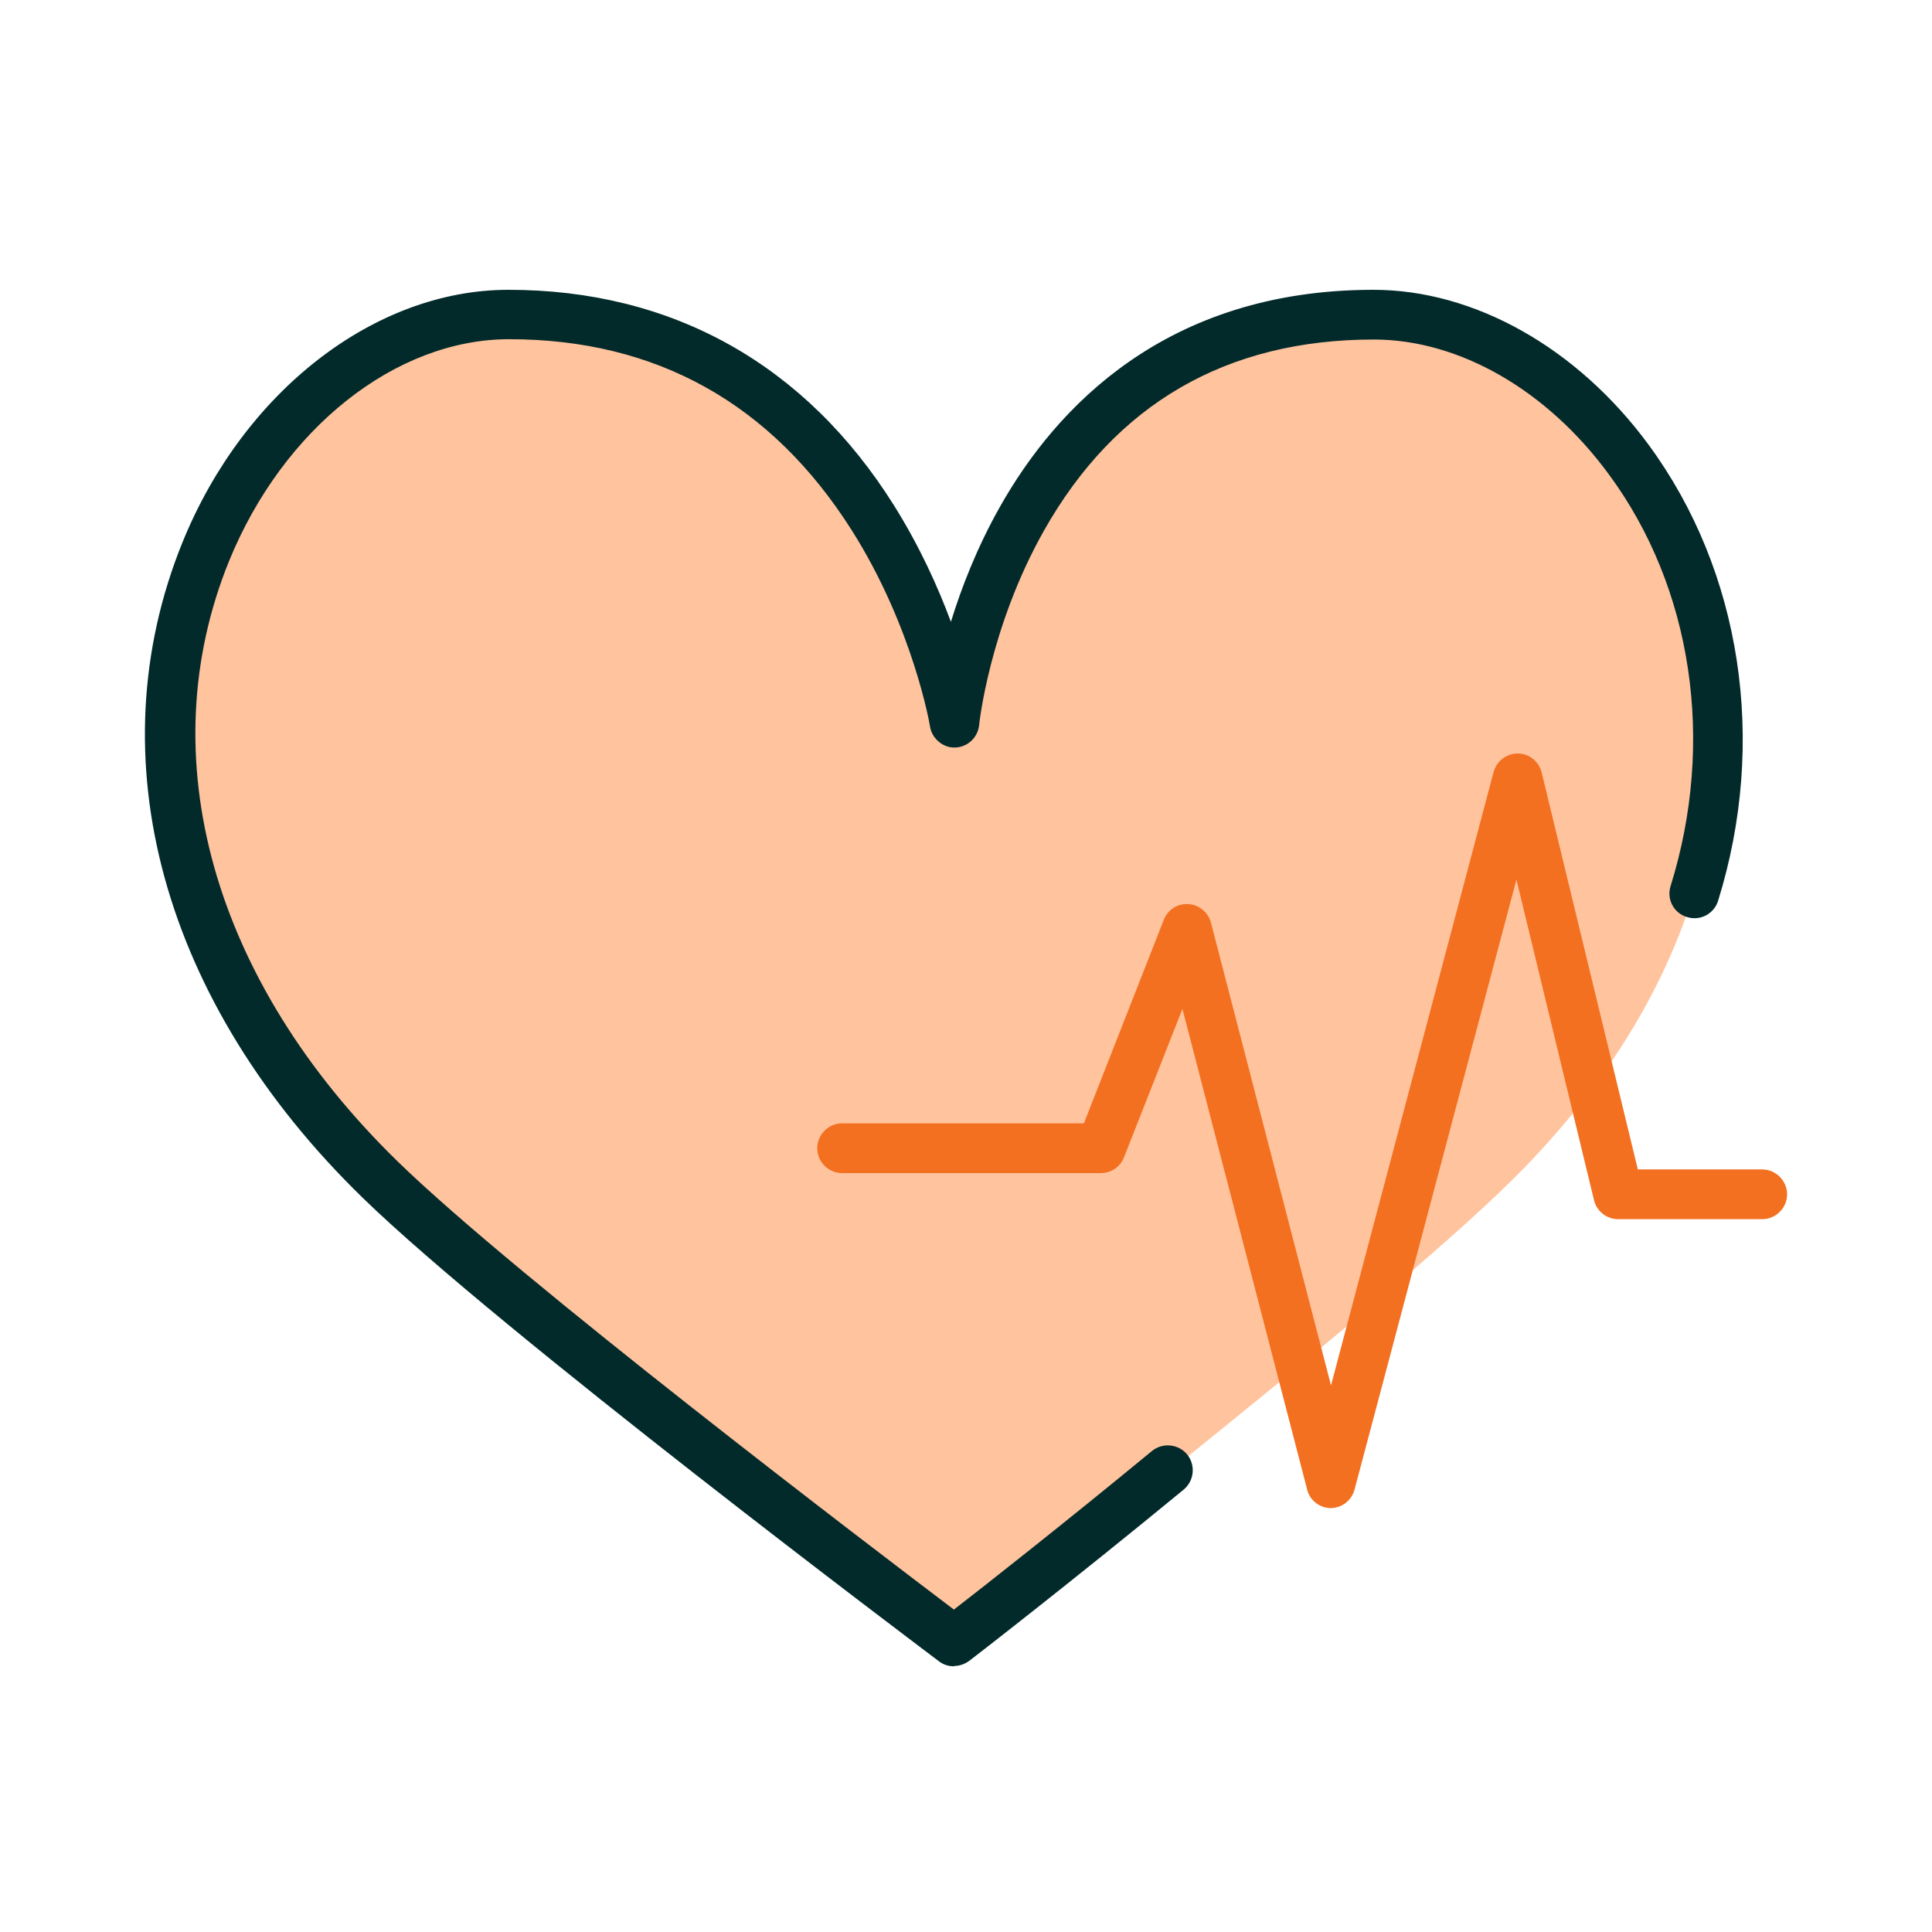
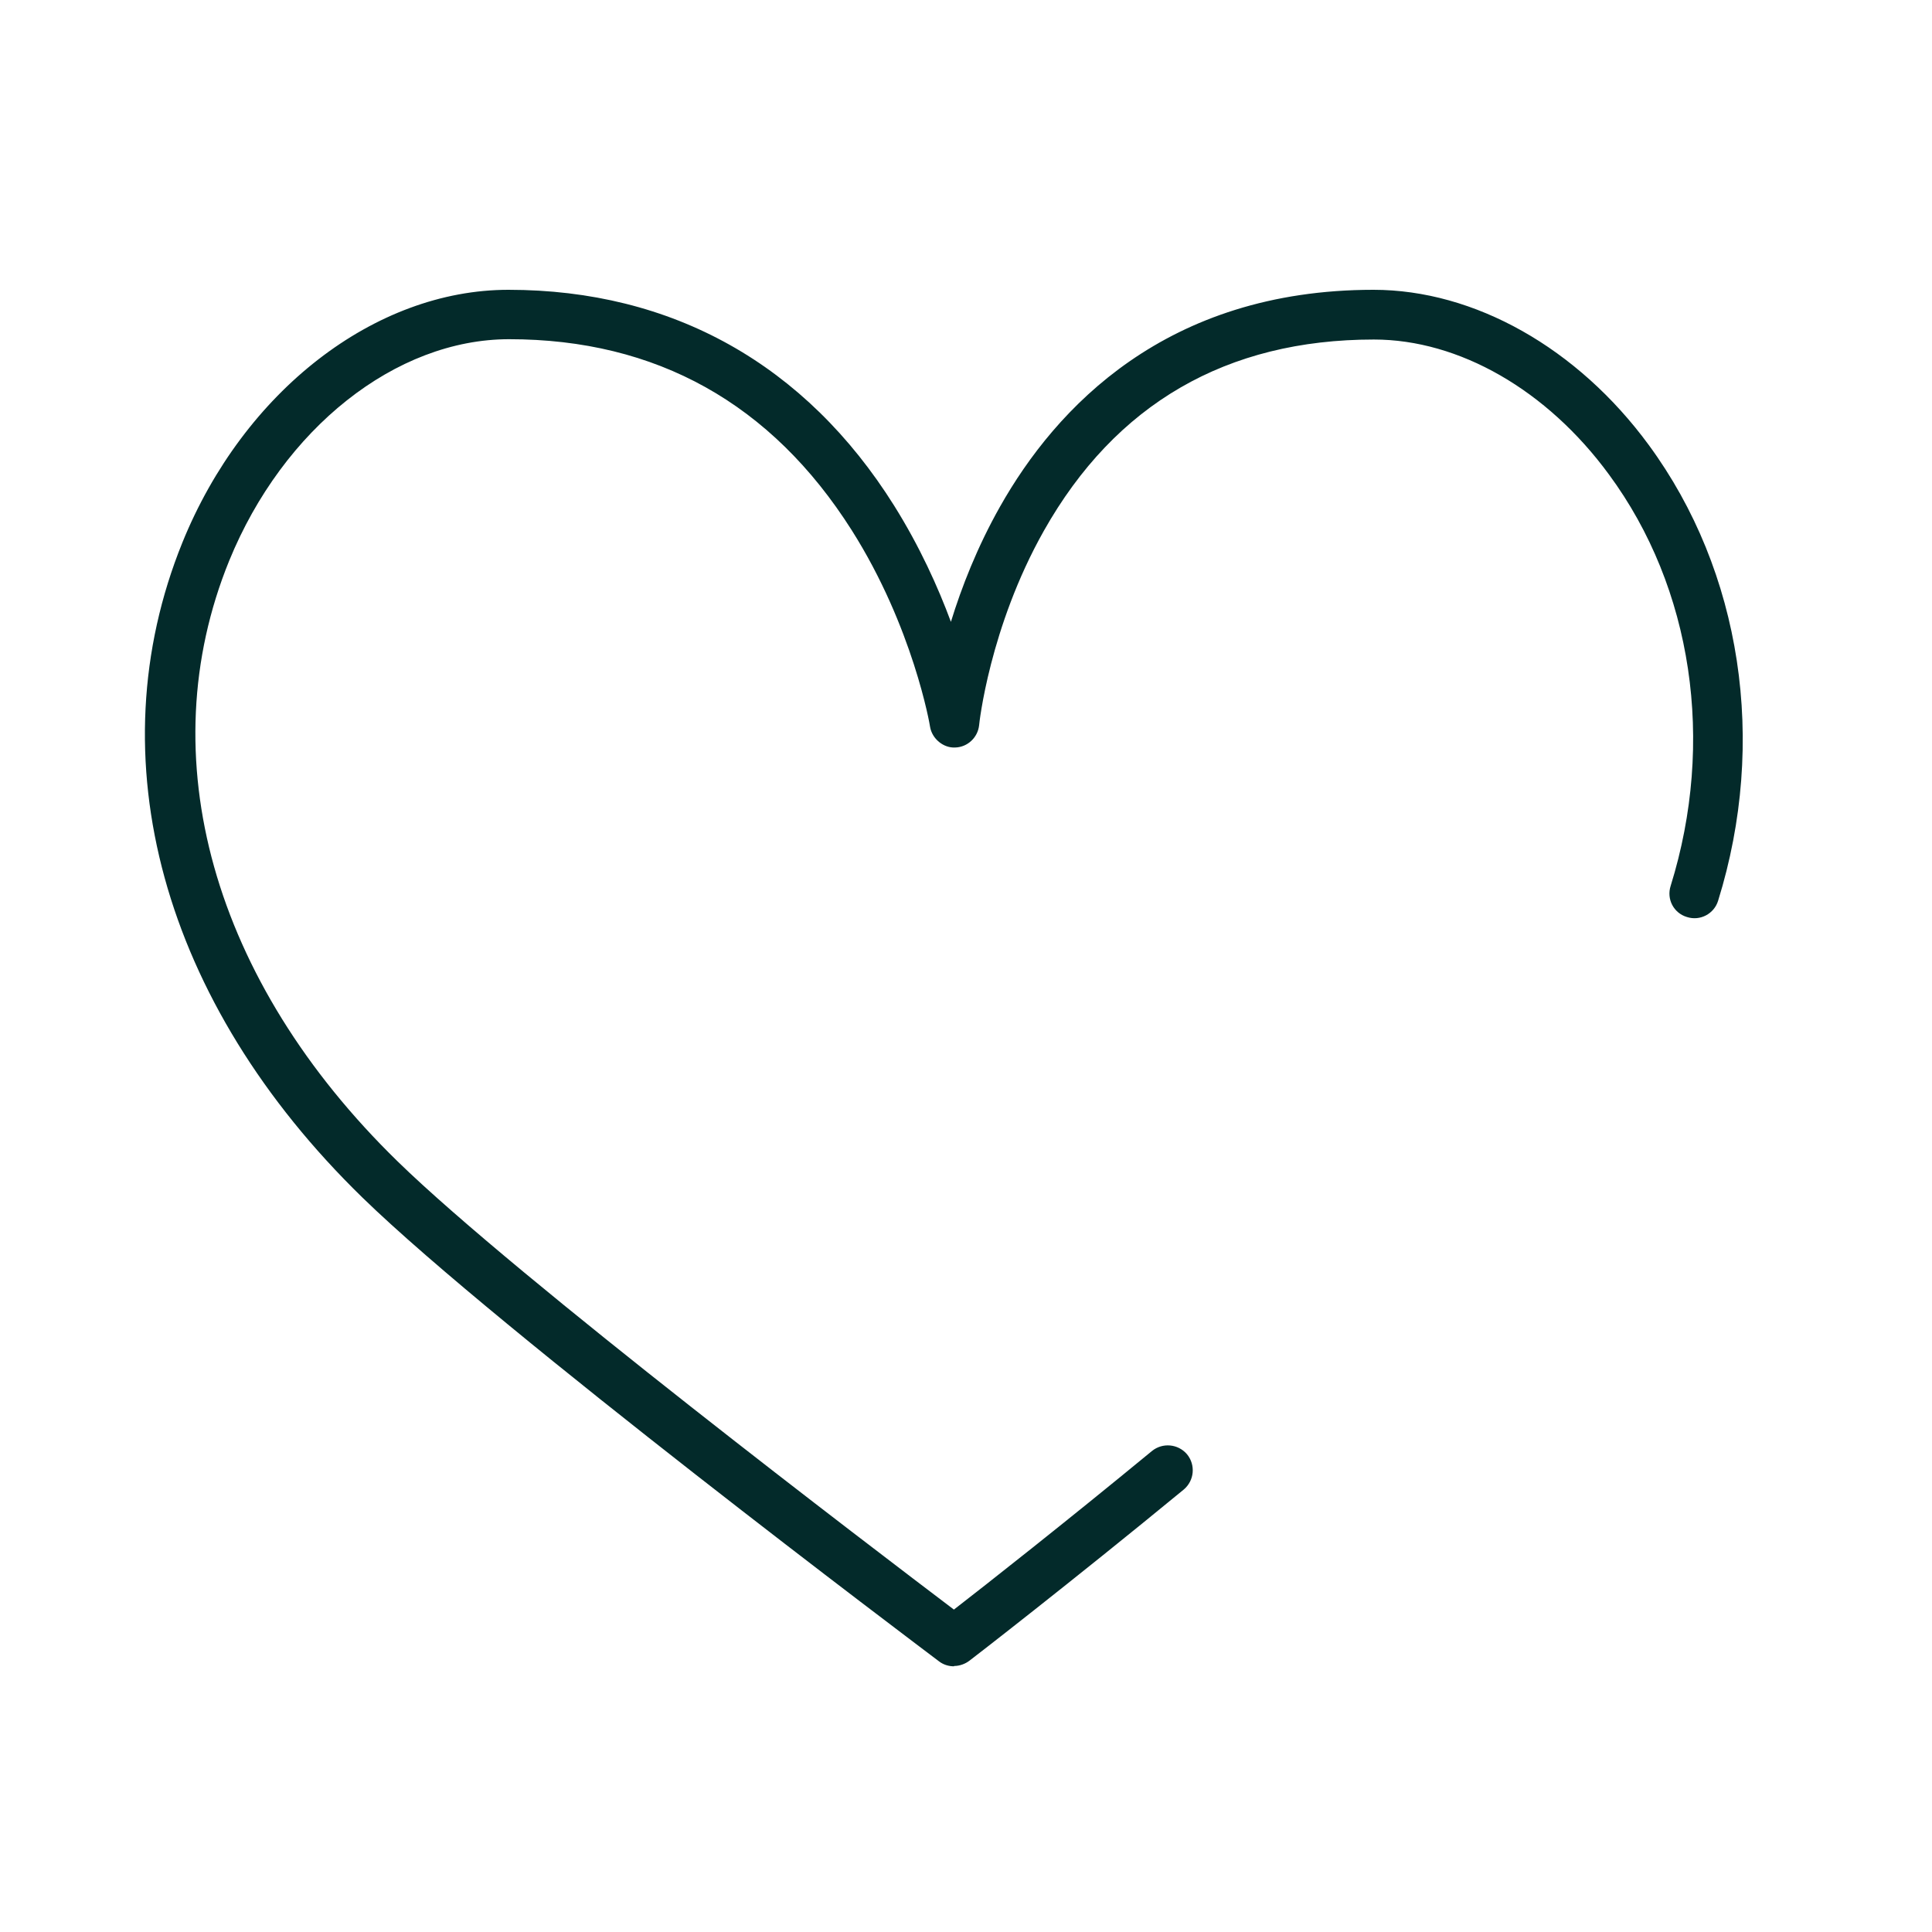
<svg xmlns="http://www.w3.org/2000/svg" width="42" height="42" viewBox="0 0 42 42" fill="none">
-   <path d="M20.737 15.768C20.737 15.768 22.049 6.841 30.132 6.841C36.081 6.841 41.468 17.13 32.88 25.646C29.952 28.545 20.737 35.683 20.737 35.683C20.737 35.683 11.104 28.545 8.183 25.646C-0.405 17.13 4.975 6.841 10.931 6.841C19.014 6.841 20.744 15.768 20.744 15.768H20.737Z" fill="#FFC39E" />
  <path d="M20.737 36.224C20.622 36.224 20.506 36.188 20.413 36.116C20.023 35.82 10.851 28.927 7.88 26.035C3.525 21.795 2.069 16.474 3.965 11.794C5.299 8.506 8.147 6.3 11.053 6.3C14.615 6.3 17.514 7.922 19.439 10.994C19.994 11.881 20.391 12.761 20.672 13.518C20.903 12.768 21.242 11.895 21.739 11.015C22.951 8.867 25.345 6.3 29.858 6.3C32.05 6.3 34.293 7.562 35.843 9.674C37.862 12.422 38.425 16.128 37.35 19.582C37.264 19.863 36.961 20.029 36.672 19.935C36.384 19.849 36.225 19.546 36.319 19.257C37.292 16.128 36.795 12.782 34.978 10.316C33.63 8.477 31.719 7.381 29.866 7.381C26.664 7.381 24.248 8.78 22.691 11.542C21.509 13.64 21.285 15.746 21.285 15.767C21.256 16.034 21.033 16.243 20.766 16.25C20.513 16.265 20.261 16.063 20.218 15.796C20.218 15.775 19.85 13.633 18.516 11.527C16.771 8.773 14.269 7.374 11.068 7.374C8.601 7.374 6.157 9.314 4.982 12.191C3.251 16.445 4.621 21.327 8.645 25.249C11.248 27.787 19.043 33.707 20.737 34.991C21.436 34.45 23.16 33.094 25.042 31.544C25.272 31.357 25.611 31.386 25.806 31.616C25.994 31.847 25.965 32.186 25.734 32.381C23.29 34.392 21.098 36.087 21.076 36.101C20.982 36.173 20.86 36.217 20.744 36.217L20.737 36.224Z" fill="#032A2A" />
-   <path d="M28.935 32.785C28.69 32.785 28.474 32.619 28.416 32.381L25.705 21.933L24.436 25.156C24.357 25.365 24.155 25.502 23.931 25.502H18.307C18.011 25.502 17.766 25.257 17.766 24.961C17.766 24.665 18.011 24.42 18.307 24.42H23.563L25.301 19.993C25.388 19.777 25.597 19.64 25.835 19.654C26.066 19.668 26.267 19.834 26.325 20.058L28.935 30.117L32.469 16.784C32.533 16.546 32.75 16.38 32.995 16.38C33.24 16.38 33.456 16.553 33.514 16.791L35.605 25.422H38.309C38.605 25.422 38.85 25.668 38.85 25.963C38.85 26.259 38.605 26.504 38.309 26.504H35.18C34.927 26.504 34.711 26.331 34.653 26.093L32.966 19.12L29.447 32.381C29.382 32.619 29.173 32.785 28.921 32.785H28.935Z" fill="#F37021" />
</svg>